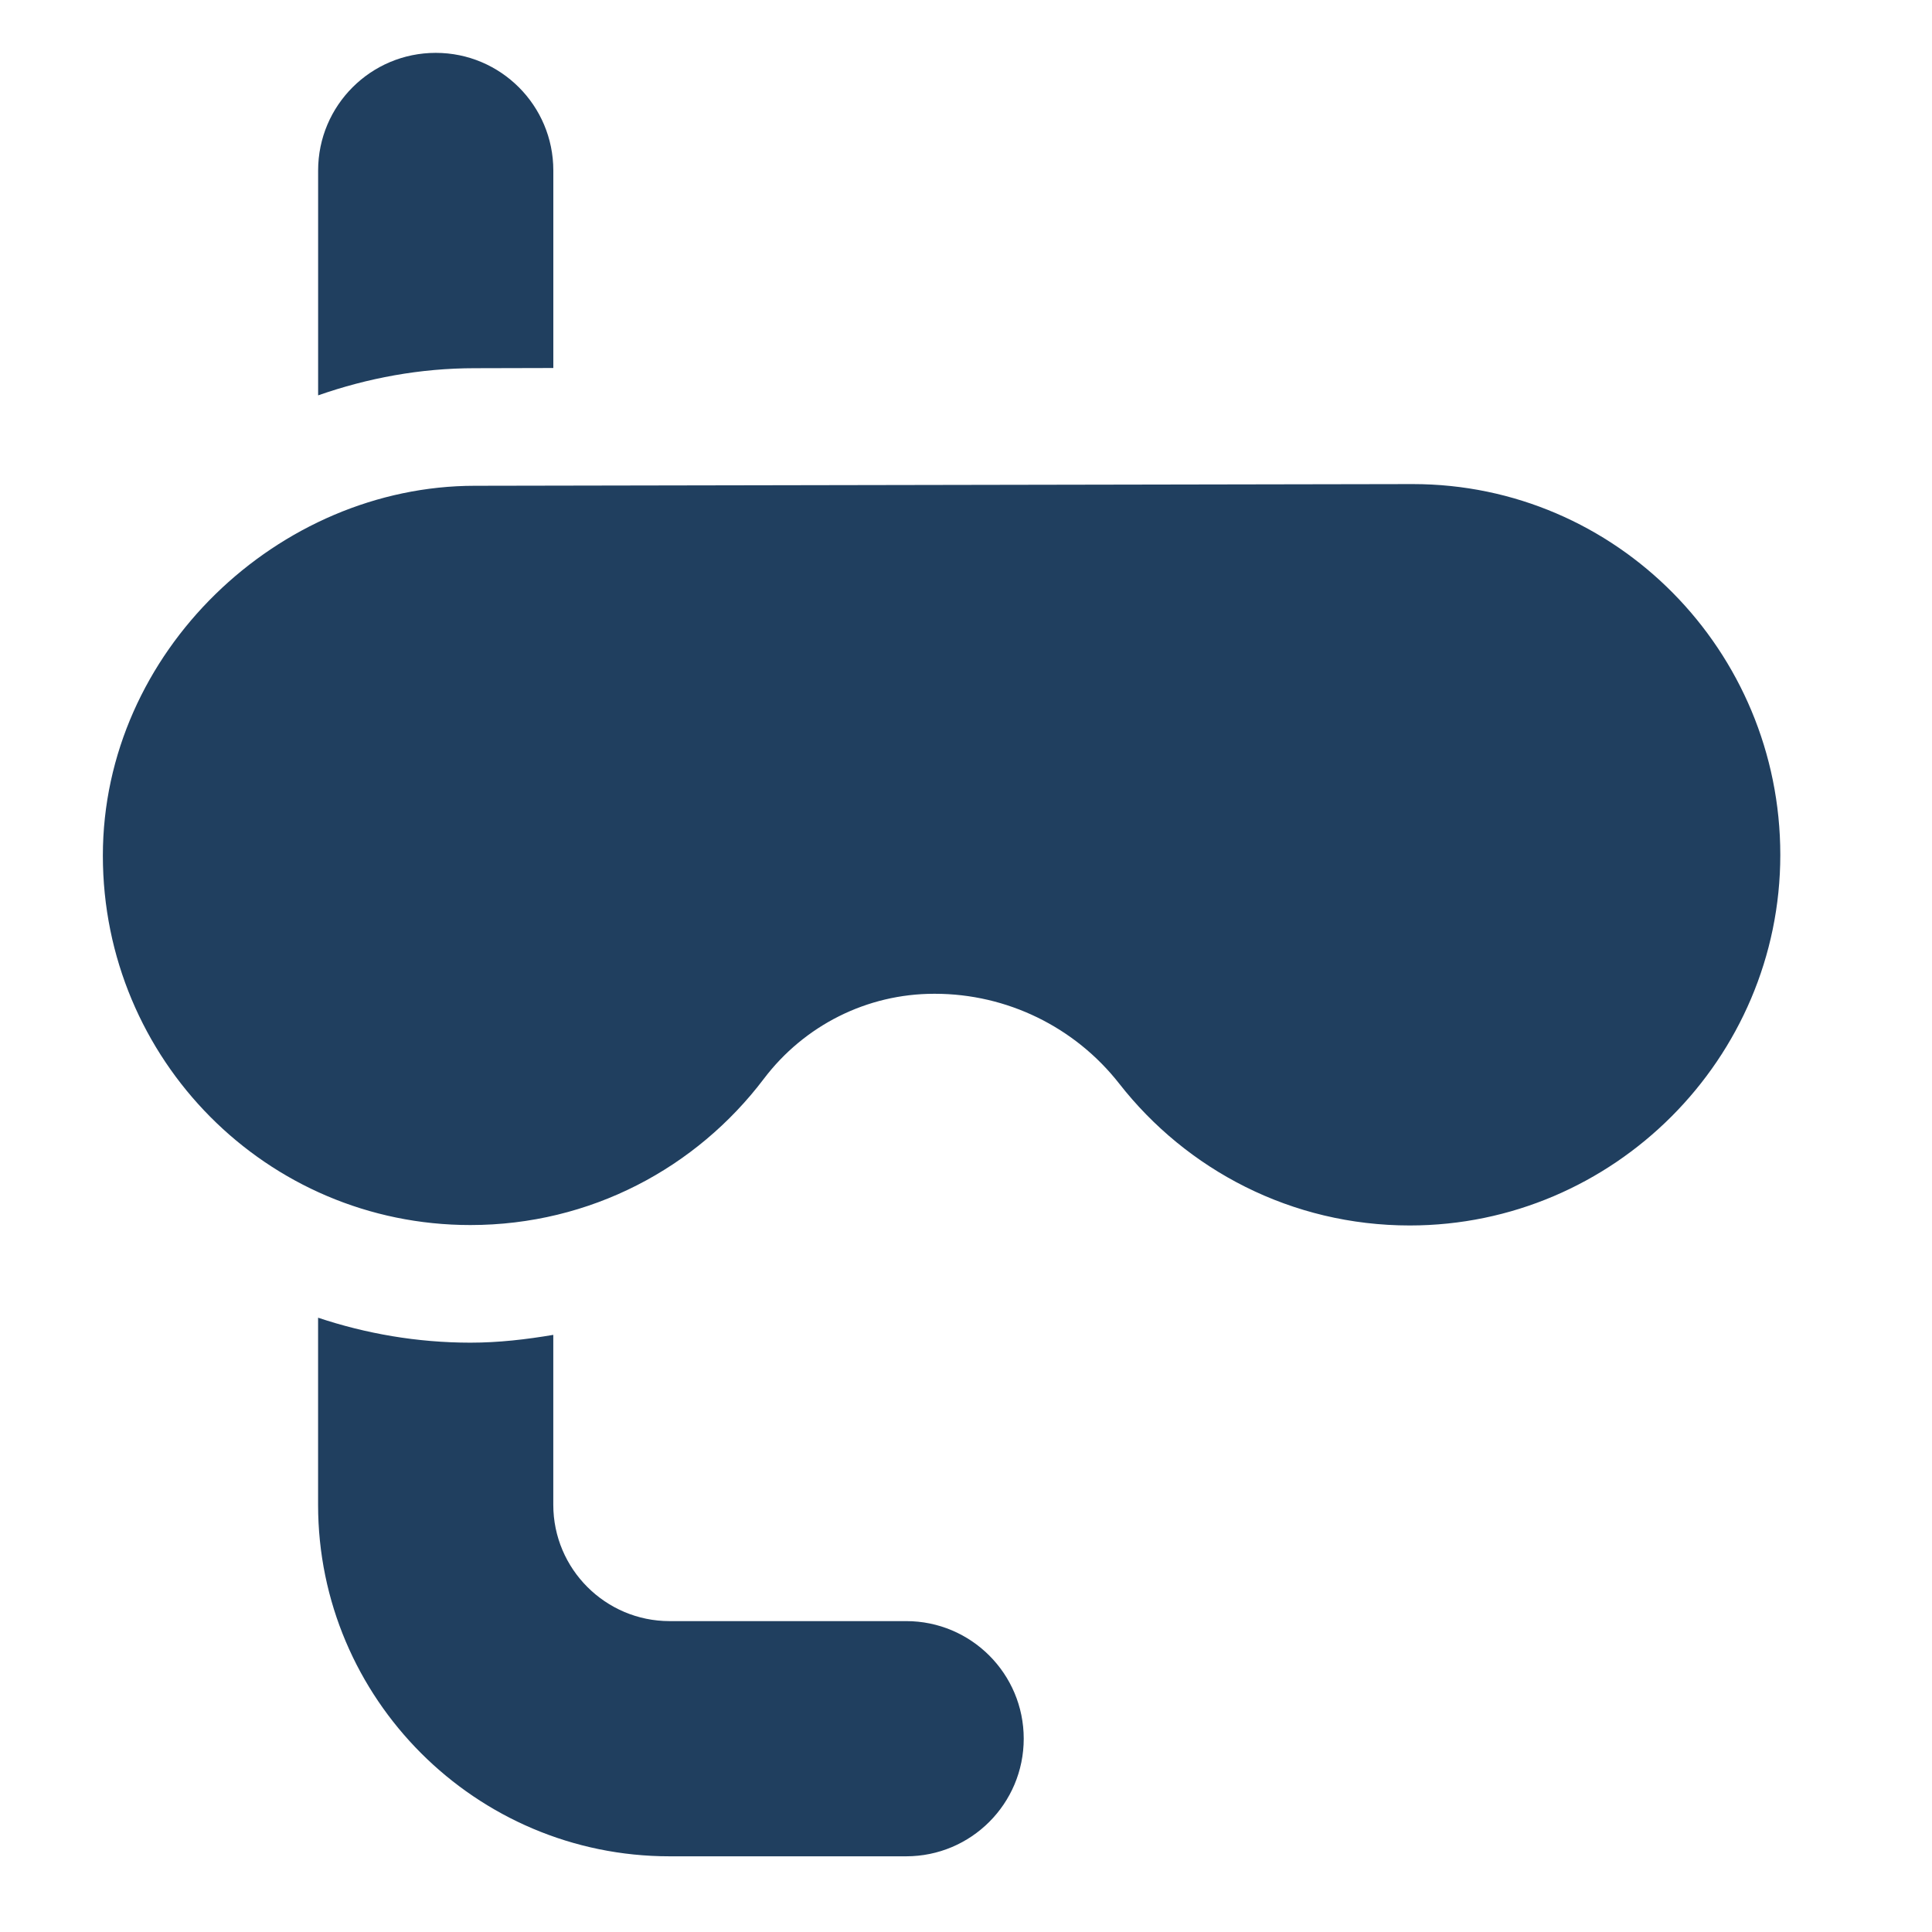
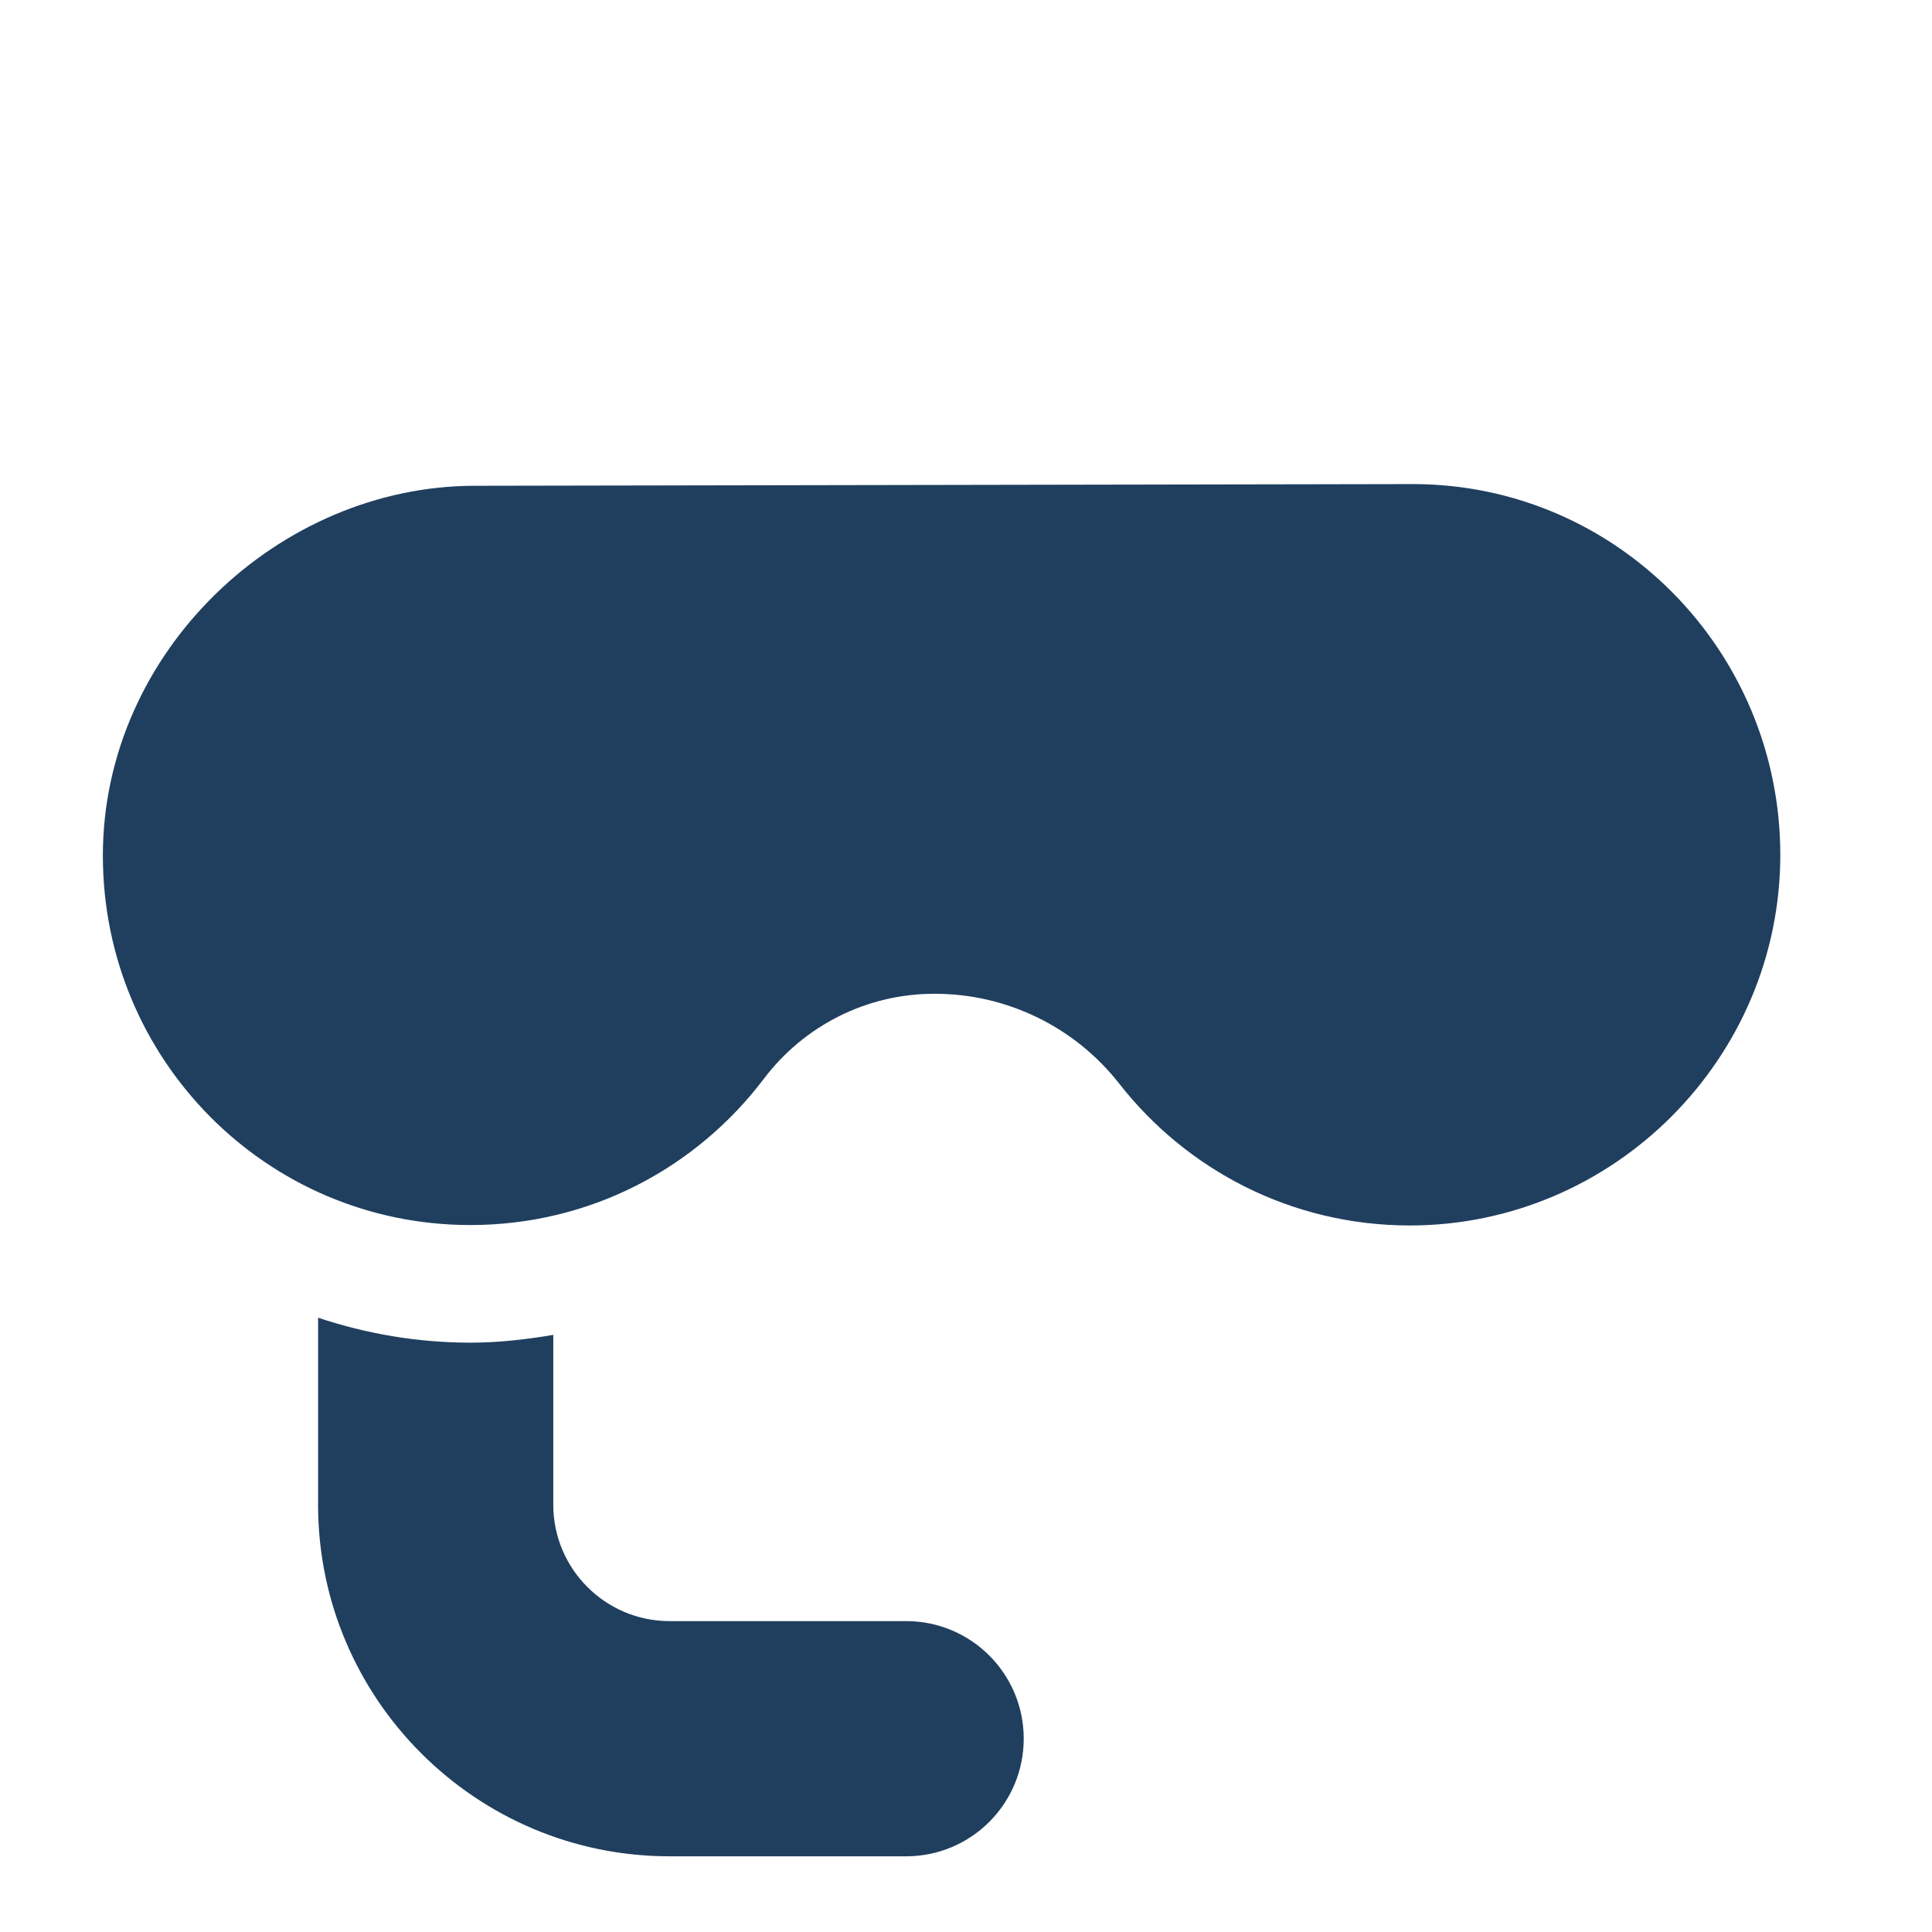
<svg xmlns="http://www.w3.org/2000/svg" version="1.1" id="Layer_1" x="0px" y="0px" width="50px" height="50px" viewBox="0 0 50 50" enable-background="new 0 0 50 50" xml:space="preserve">
  <g>
    <g>
      <path fill="#203F5F" d="M8.232,34.102v4.842c0,5.016,4.08,9.097,9.096,9.097h6.123c1.681,0,3.043-1.362,3.043-3.044    c0-1.681-1.362-3.043-3.043-3.043h-6.123c-1.659,0-3.009-1.351-3.009-3.01v-4.398c-0.703,0.119-1.416,0.202-2.147,0.202    C10.795,34.747,9.472,34.516,8.232,34.102z" />
-       <path fill="#203F5F" d="M14.32,9.524V4.412c0-1.682-1.363-3.044-3.043-3.044c-1.681,0-3.044,1.362-3.044,3.044v5.82    c1.28-0.448,2.642-0.703,4.052-0.703L14.32,9.524z" />
      <path fill="#203F5F" d="M36.563,12.528l-24.273,0.044c-5.073,0-9.628,4.296-9.628,9.571s4.237,9.561,9.511,9.561    c3.11,0,5.852-1.483,7.593-3.782c1.048-1.385,2.671-2.203,4.408-2.203h0.022c1.862,0,3.622,0.859,4.771,2.327    c1.746,2.233,4.461,3.669,7.517,3.669c5.274,0,9.59-4.319,9.59-9.593C46.073,16.848,41.838,12.528,36.563,12.528z" />
    </g>
  </g>
</svg>